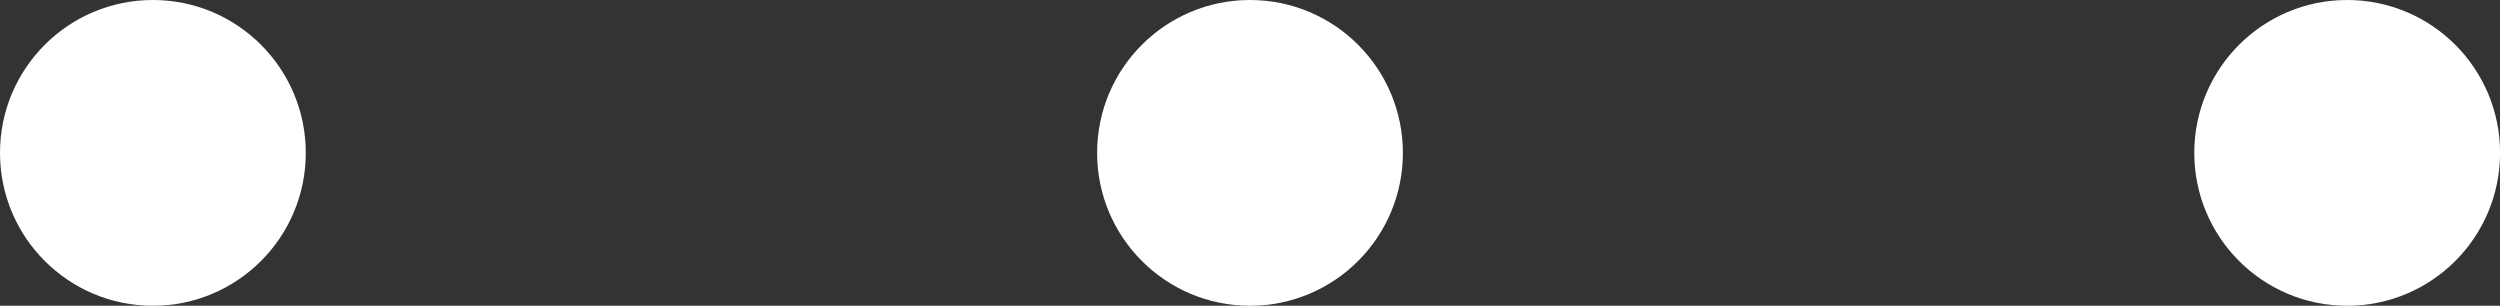
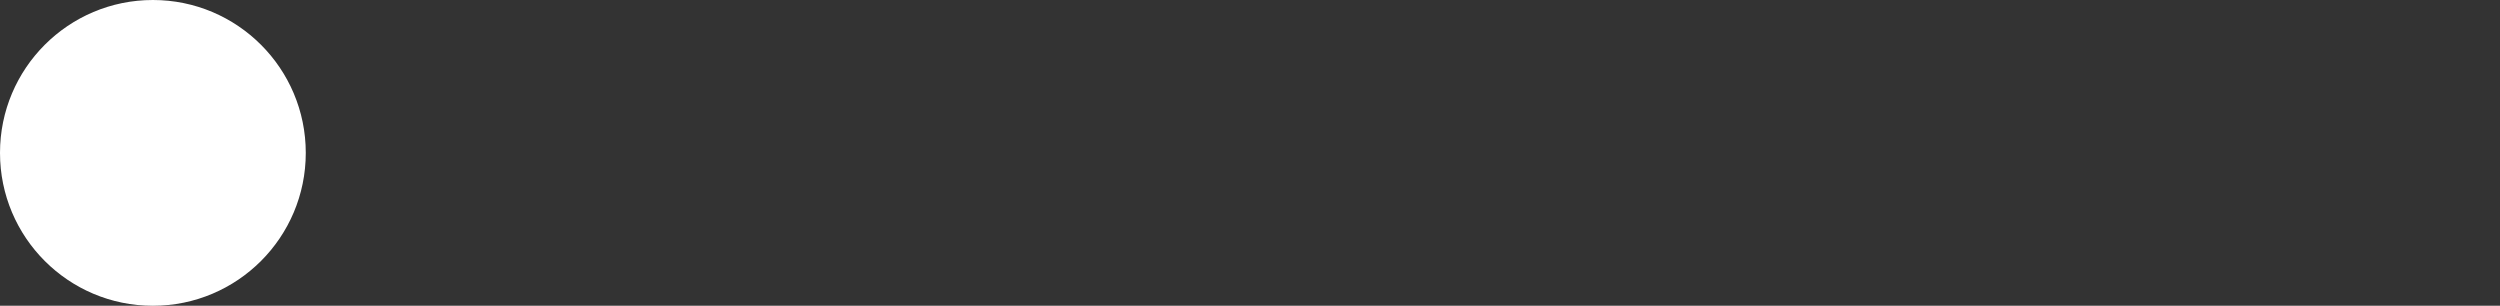
<svg xmlns="http://www.w3.org/2000/svg" width="44.314" height="5.419" viewBox="0 0 44.314 5.419">
  <rect x="0" y="0" width="44.314" height="5.419" fill="#333333" stroke="none" />
  <defs>
    <style>.a{fill:#fff;}</style>
  </defs>
  <g transform="translate(-8879.804 -5472.902)">
    <circle class="a" cx="2.71" cy="2.71" r="2.71" transform="translate(8879.804 5472.902)" />
-     <circle class="a" cx="2.71" cy="2.71" r="2.71" transform="translate(8899.251 5472.902)" />
-     <circle class="a" cx="2.71" cy="2.71" r="2.71" transform="translate(8918.699 5472.902)" />
  </g>
</svg>